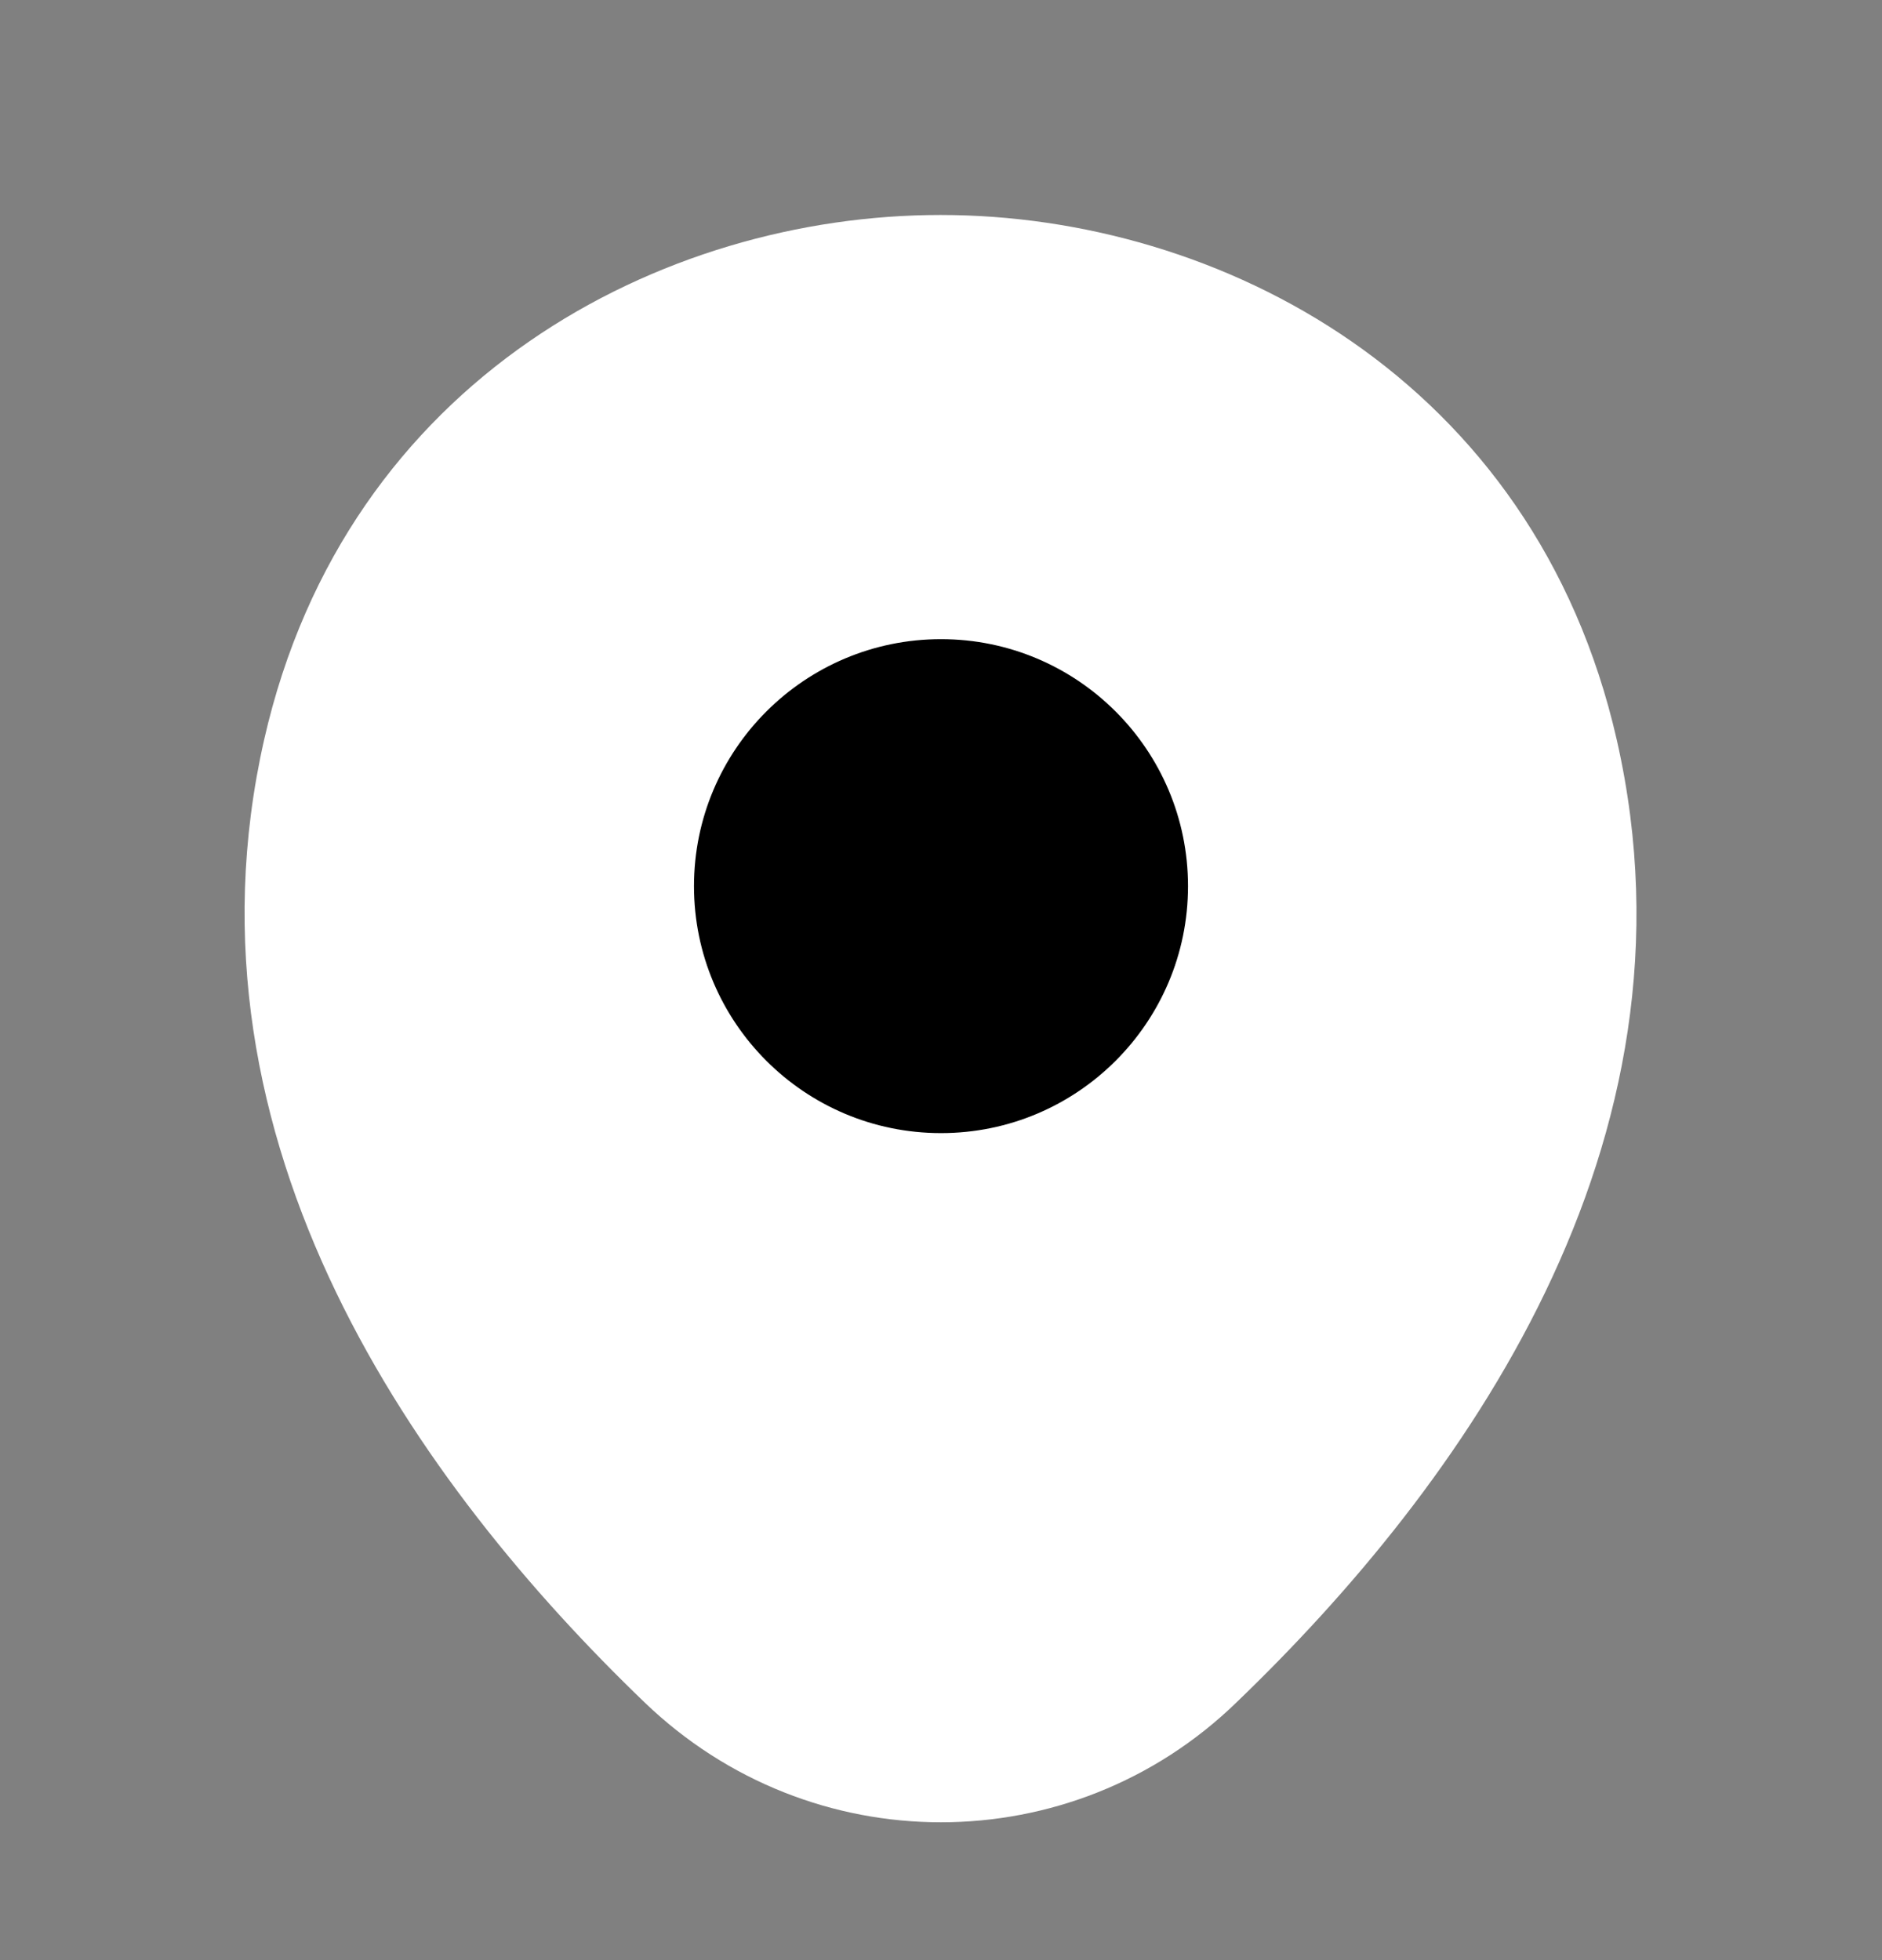
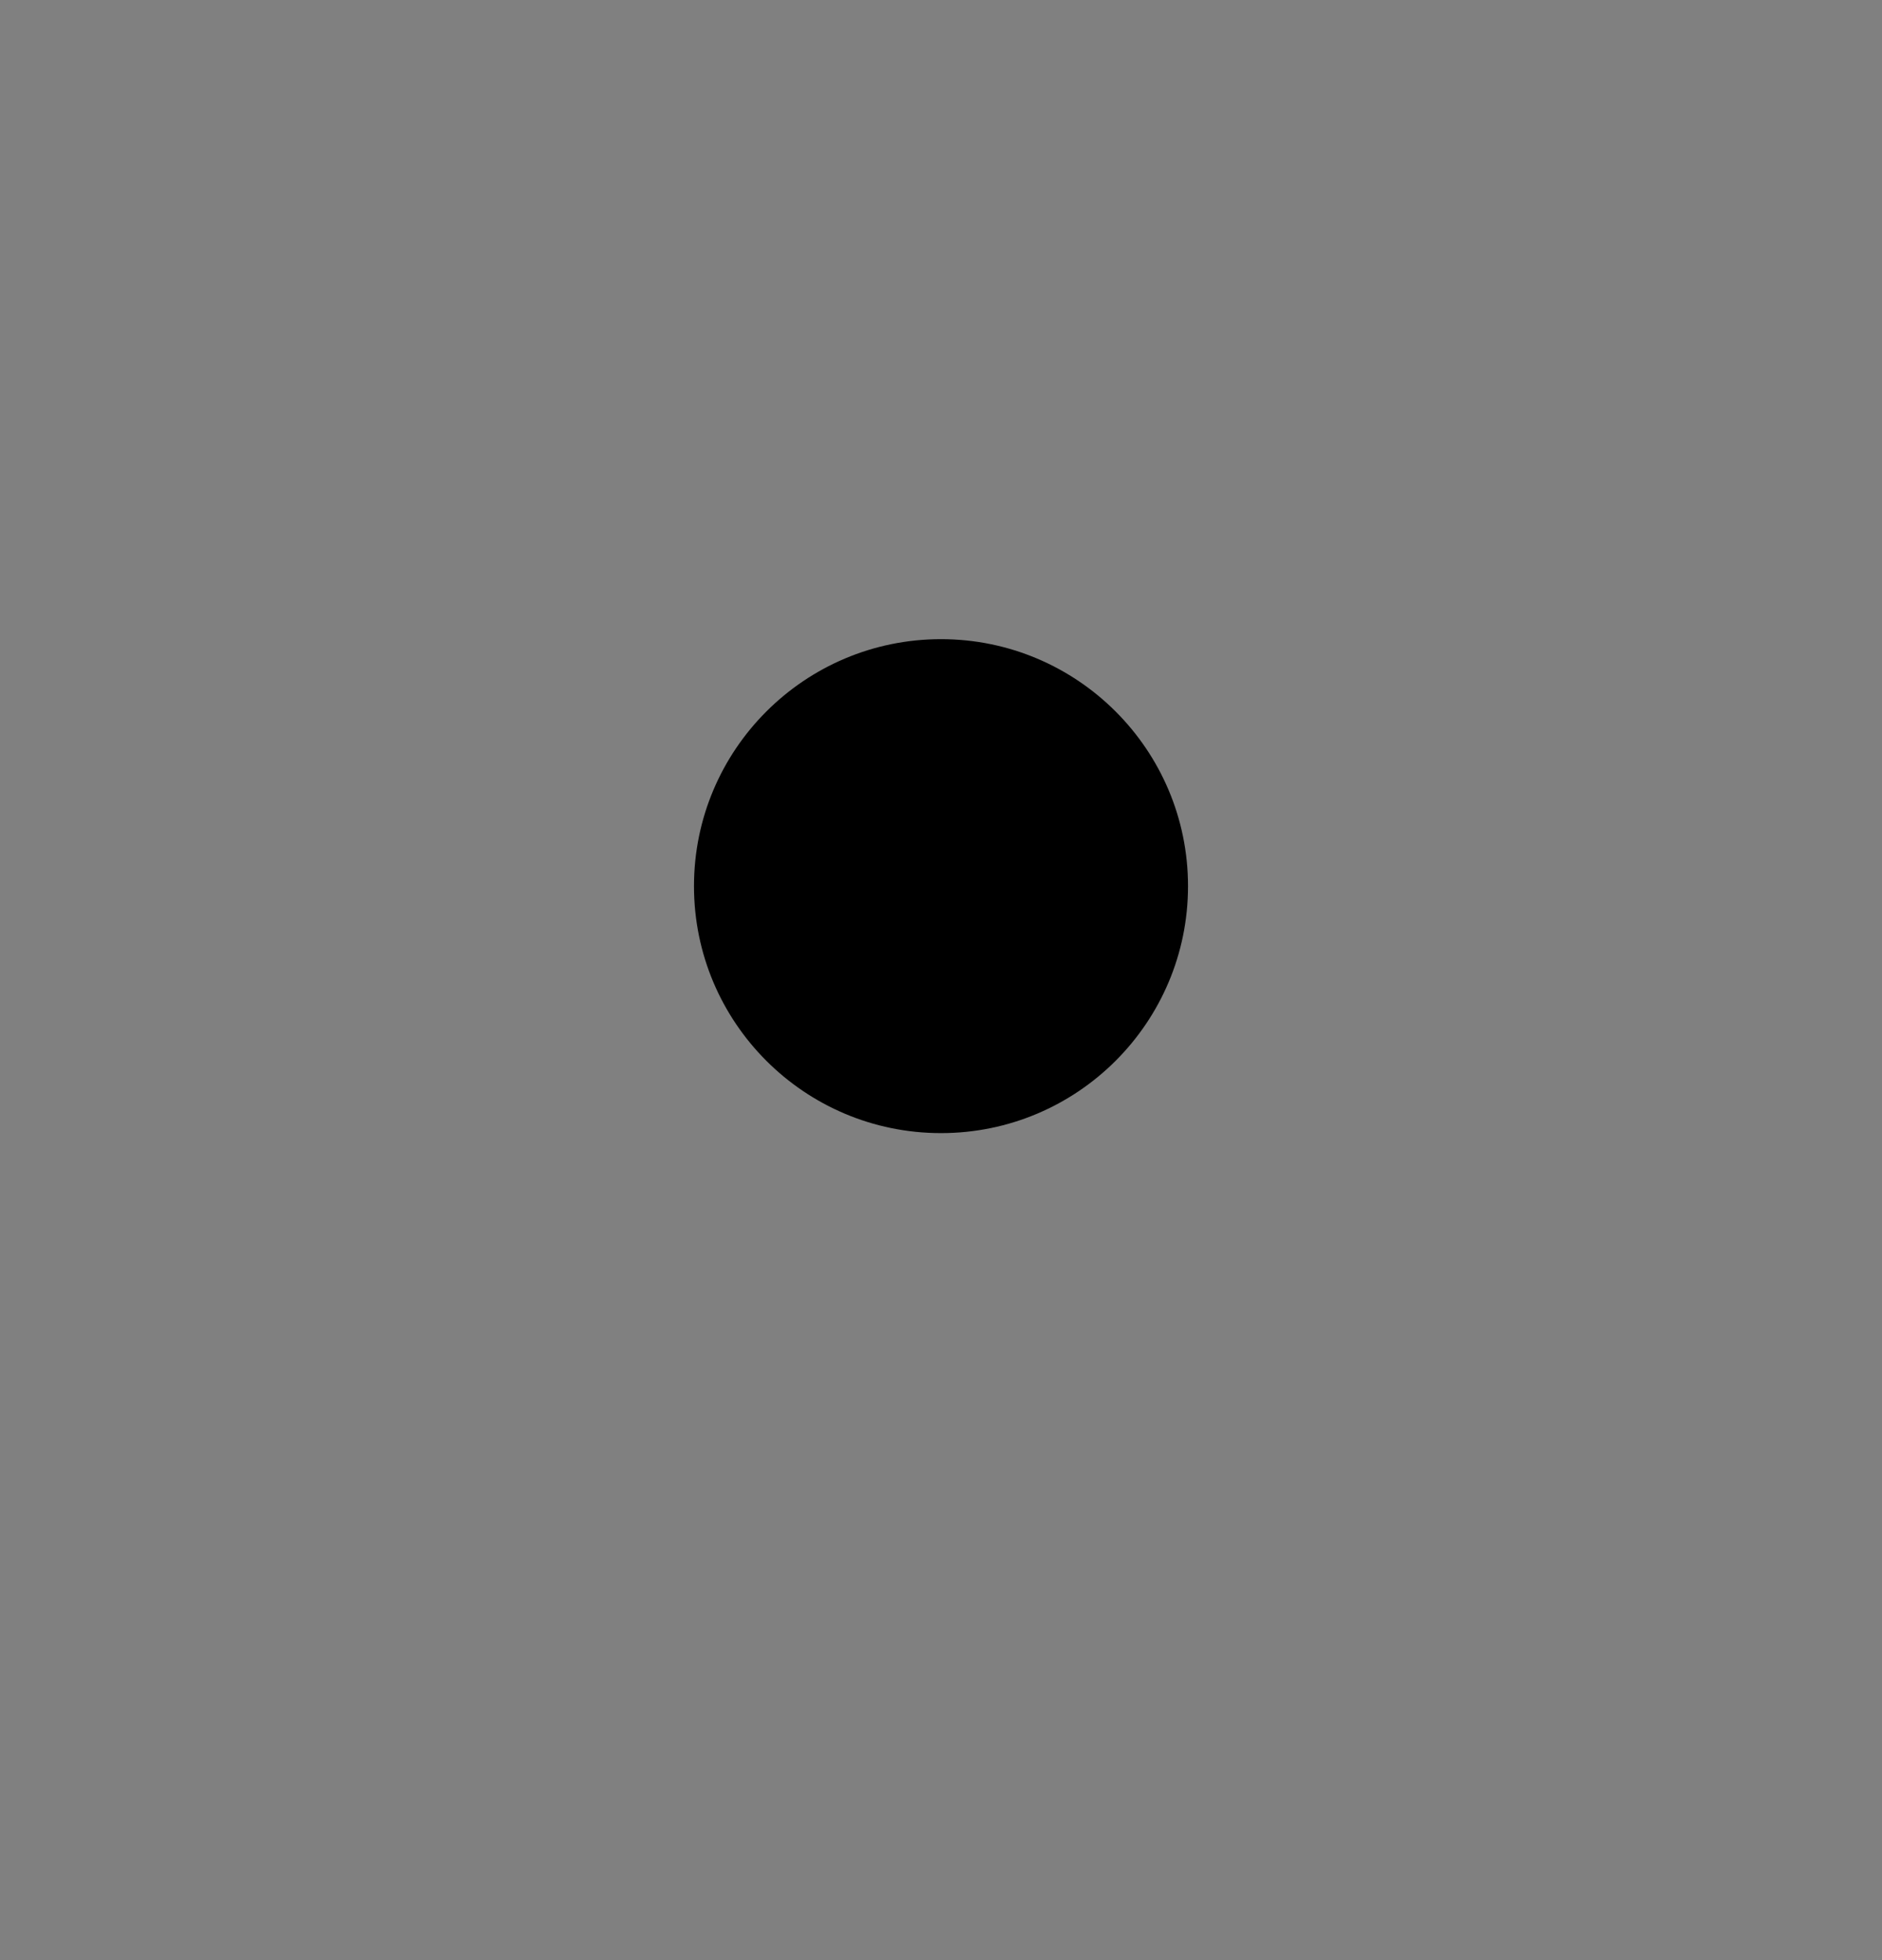
<svg xmlns="http://www.w3.org/2000/svg" width="24" height="25" viewBox="0 0 24 25" fill="none">
  <rect x="0" y="0" width="24" height="25" fill="#808080" stroke="none" />
-   <path d="M20.619 9.442C19.569 4.822 15.539 2.742 11.999 2.742C11.999 2.742 11.999 2.742 11.989 2.742C8.459 2.742 4.419 4.812 3.369 9.432C2.199 14.592 5.359 18.962 8.219 21.712C9.279 22.732 10.639 23.242 11.999 23.242C13.359 23.242 14.719 22.732 15.769 21.712C18.629 18.962 21.789 14.602 20.619 9.442Z" fill="white" />
  <path d="M12 14.452C13.739 14.452 15.15 13.042 15.15 11.302C15.15 9.563 13.739 8.152 12 8.152C10.26 8.152 8.85 9.563 8.85 11.302C8.85 13.042 10.26 14.452 12 14.452Z" fill="black" />
</svg>